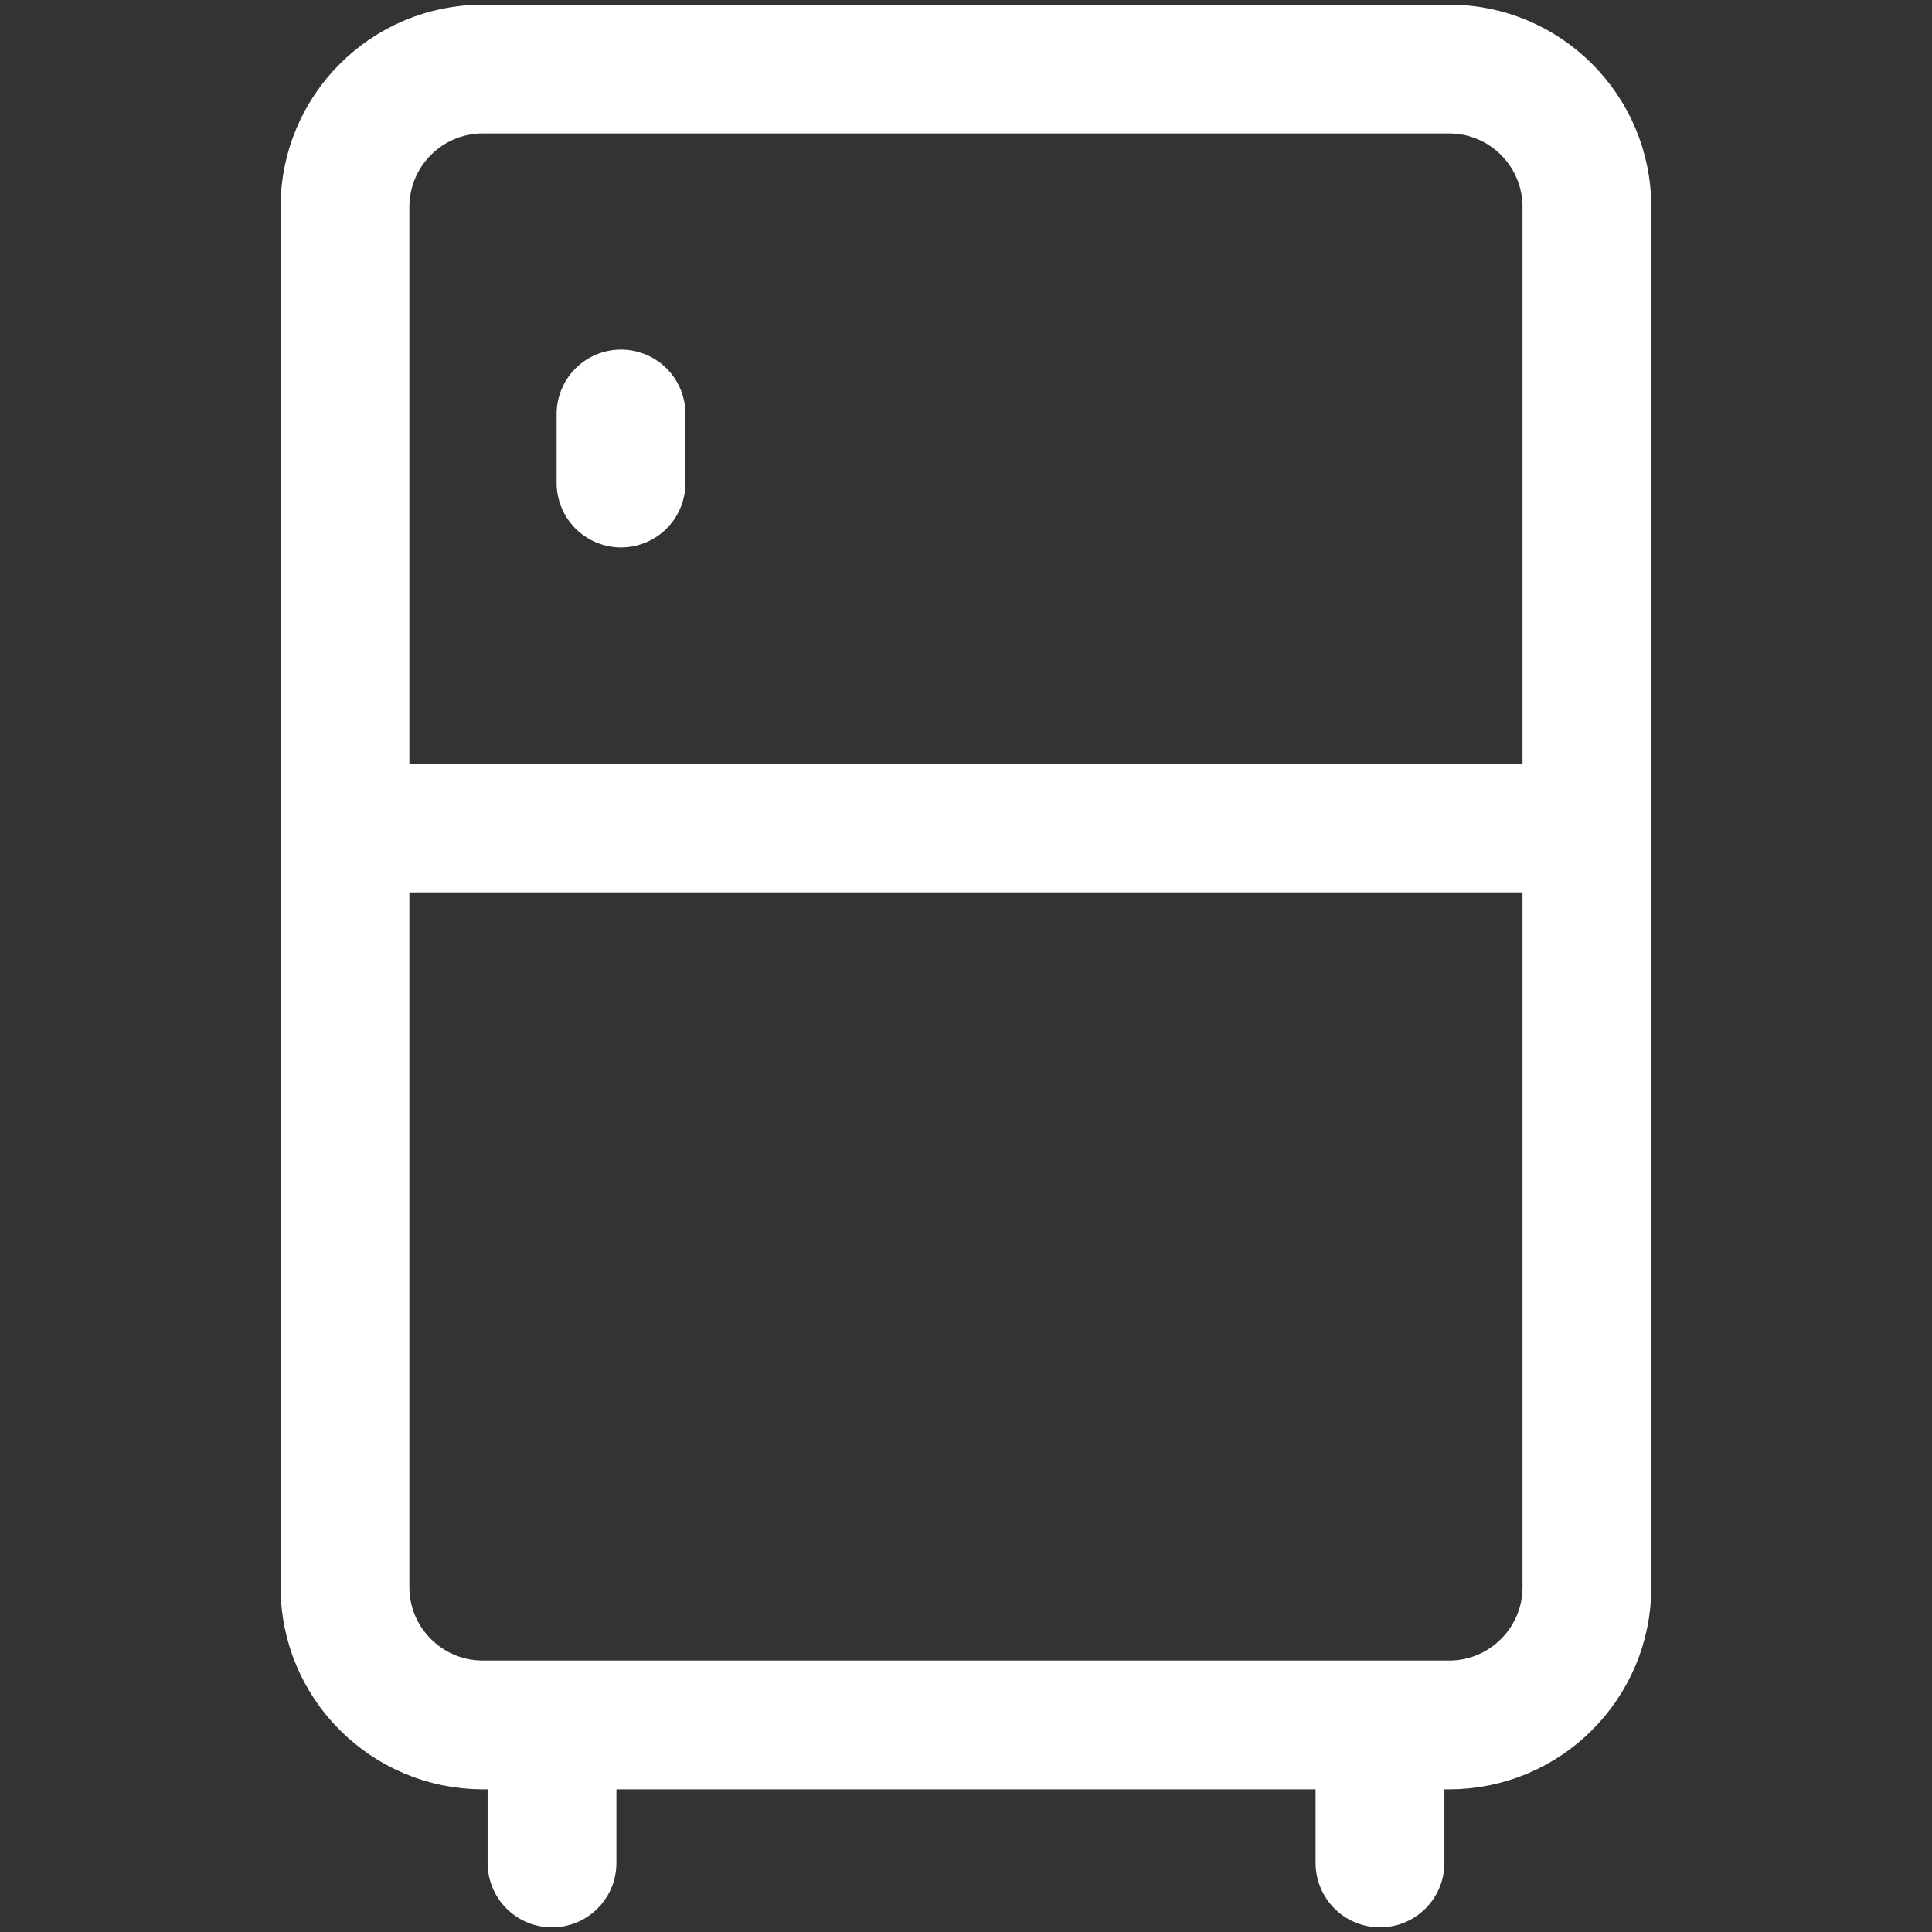
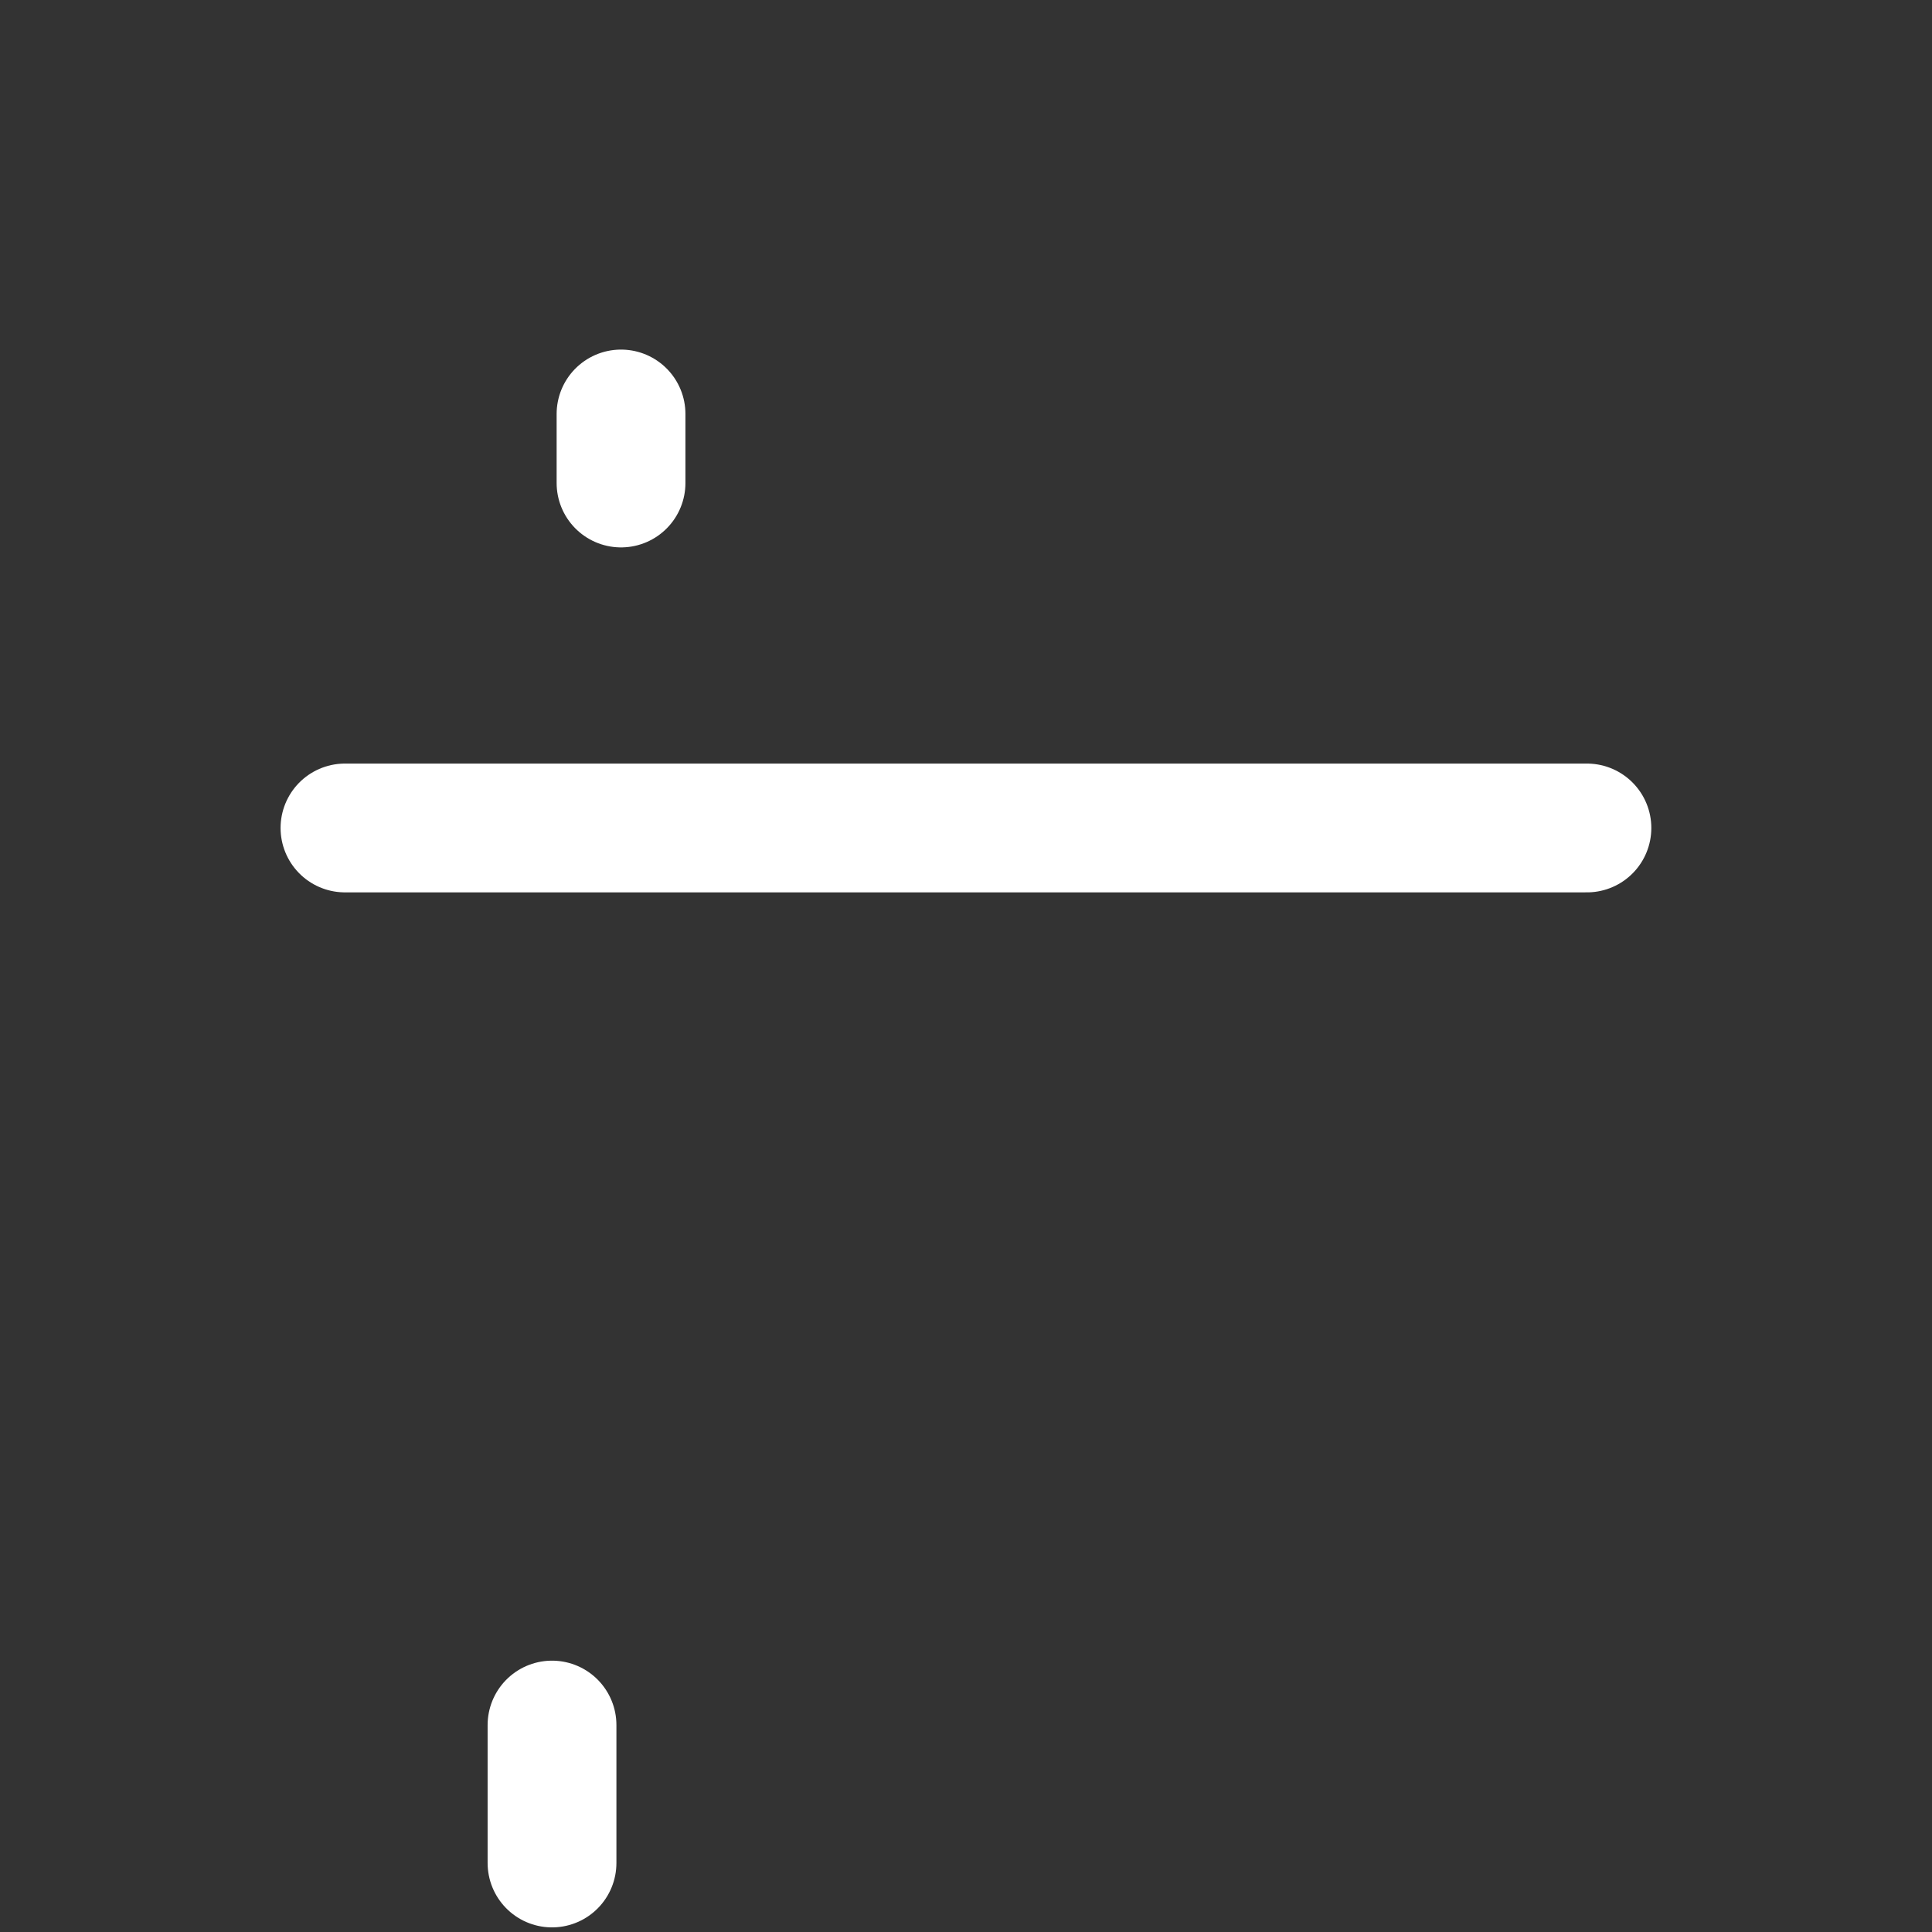
<svg xmlns="http://www.w3.org/2000/svg" width="18" height="18" viewBox="0 0 18 18" fill="none">
  <rect x="0" y="0" width="18" height="18" fill="#333333" stroke="none" />
-   <path d="M13.5 0.643H4.5C3.789 0.643 3.214 1.218 3.214 1.929V14.786C3.214 15.496 3.789 16.071 4.5 16.071H13.5C14.21 16.071 14.785 15.496 14.785 14.786V1.929C14.785 1.218 14.21 0.643 13.5 0.643Z" stroke="white" stroke-width="1.2" stroke-linecap="round" stroke-linejoin="round" />
  <path d="M3.214 7.714H14.785" stroke="white" stroke-width="1.2" stroke-linecap="round" stroke-linejoin="round" />
  <path d="M5.786 3.857V4.5" stroke="white" stroke-width="1.2" stroke-linecap="round" stroke-linejoin="round" />
  <path d="M5.143 16.072V17.357" stroke="white" stroke-width="1.2" stroke-linecap="round" stroke-linejoin="round" />
-   <path d="M12.857 16.072V17.357" stroke="white" stroke-width="1.2" stroke-linecap="round" stroke-linejoin="round" />
</svg>